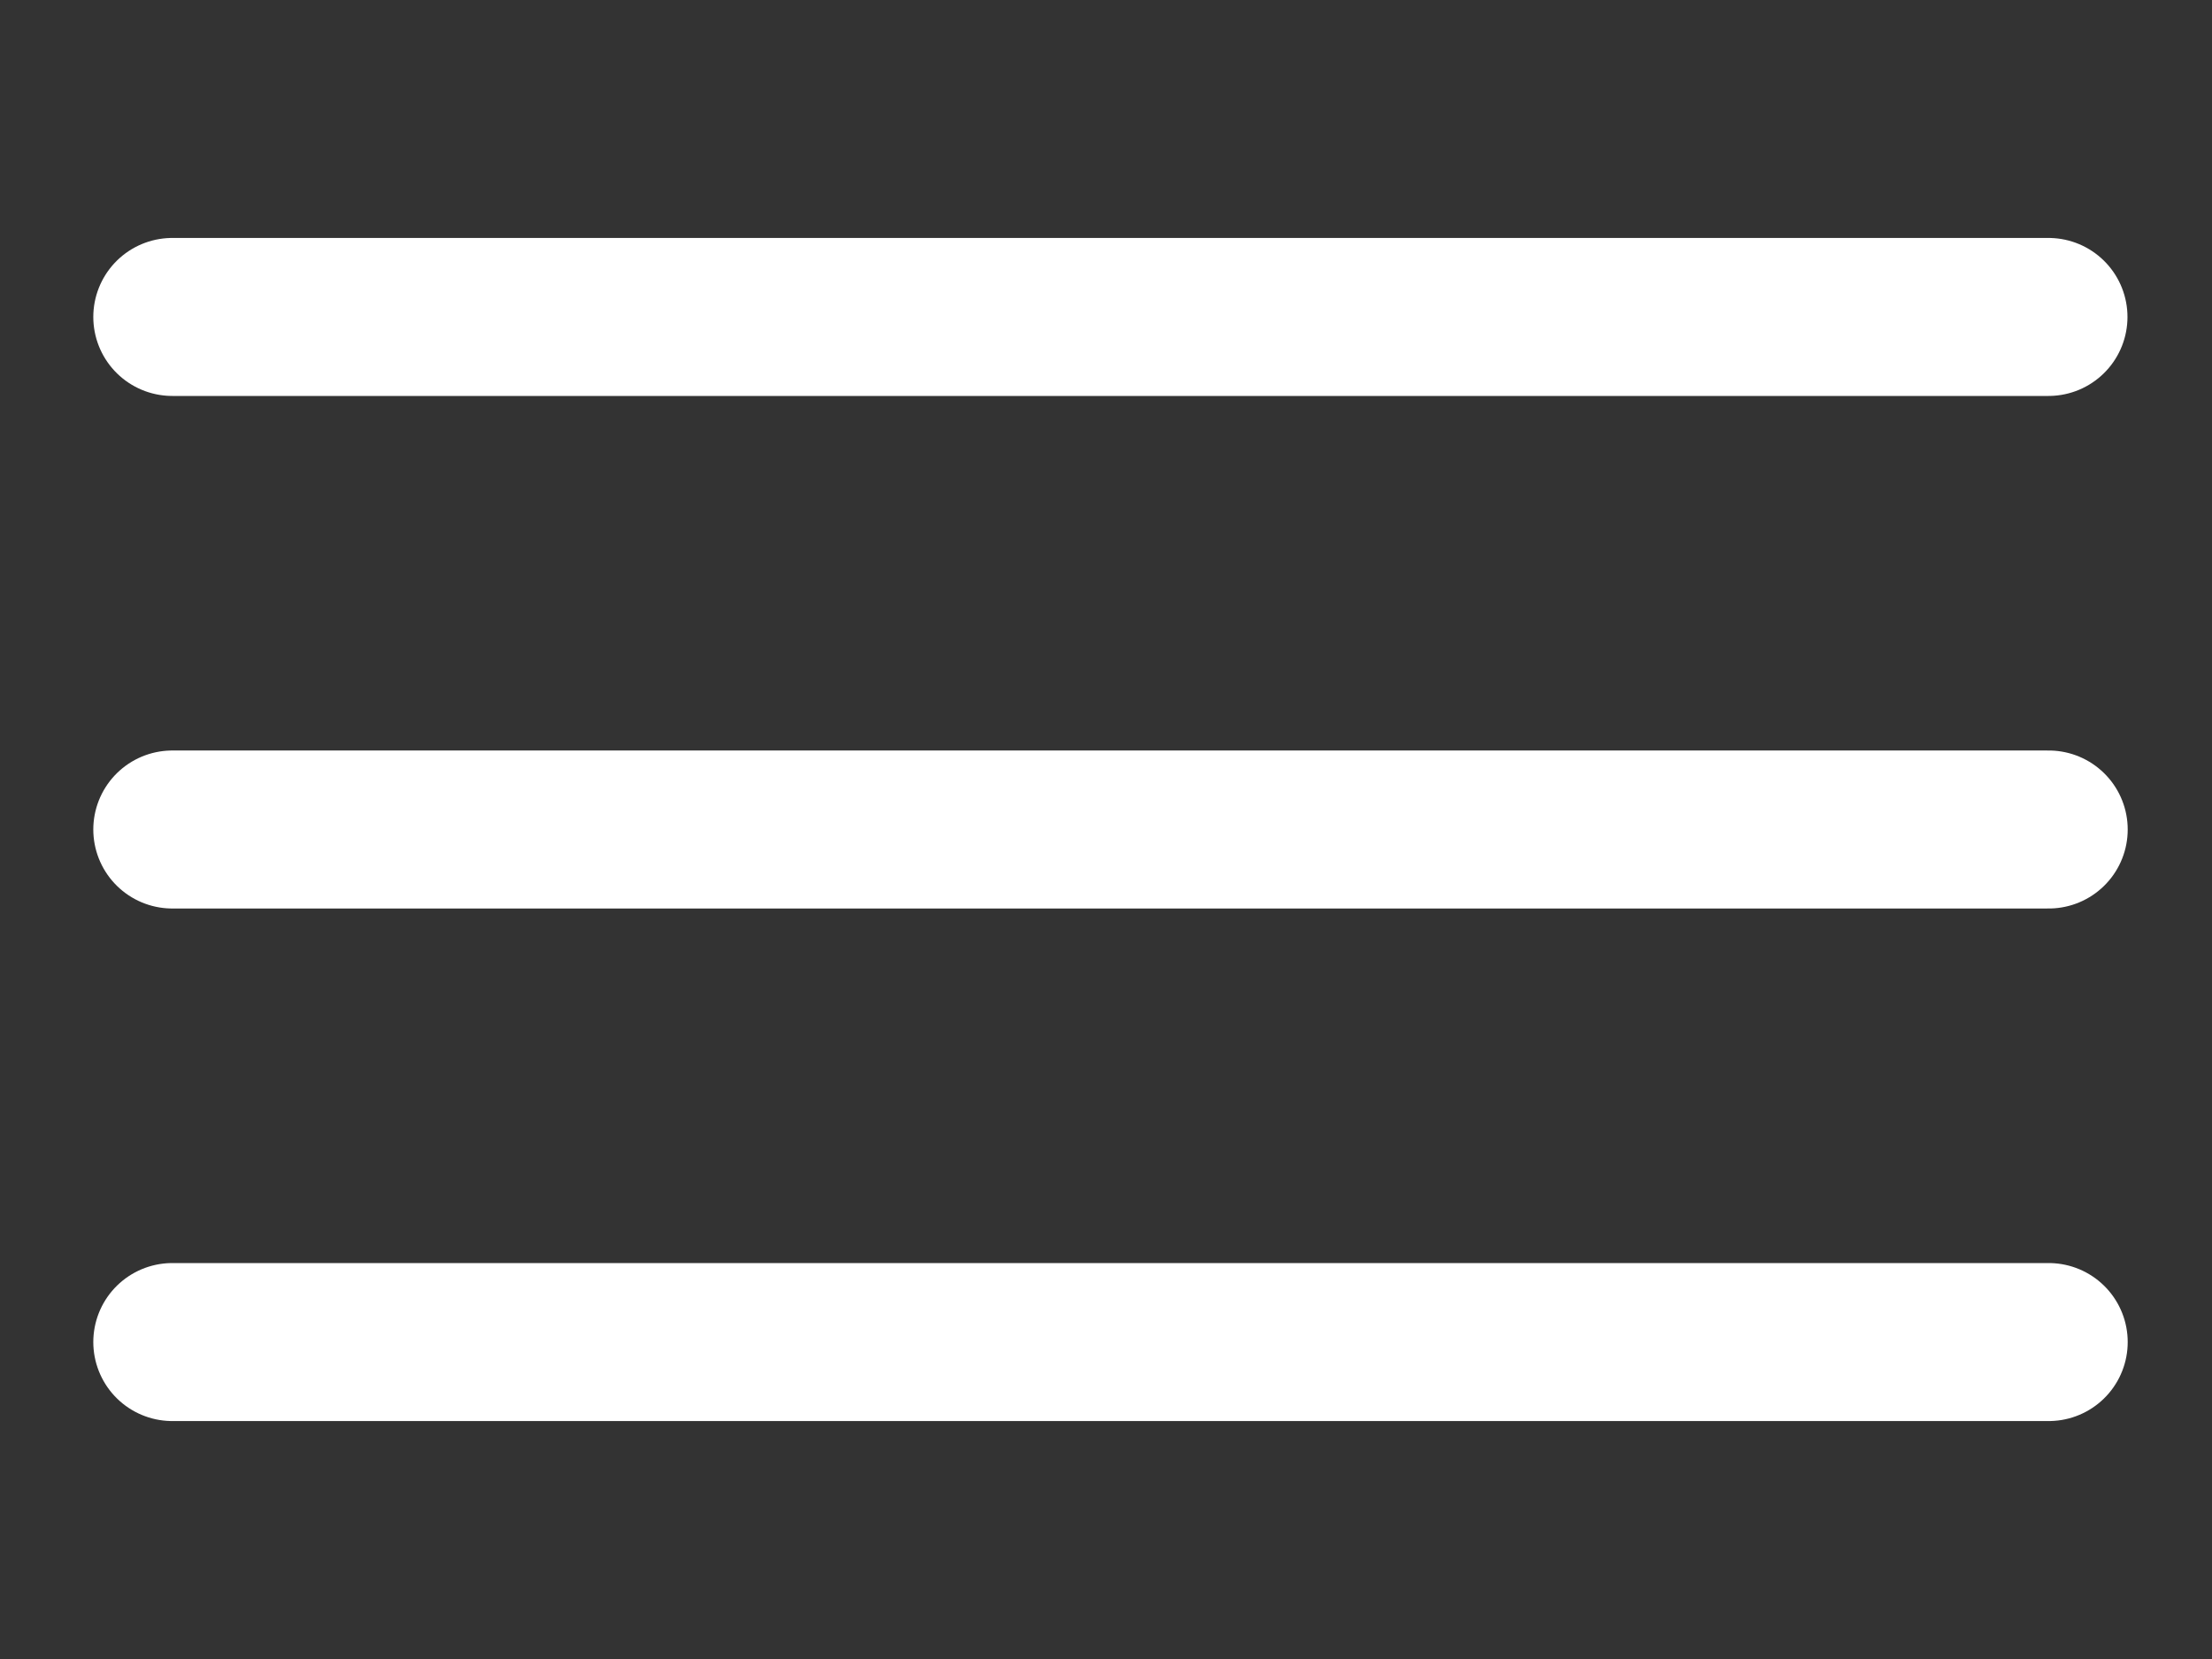
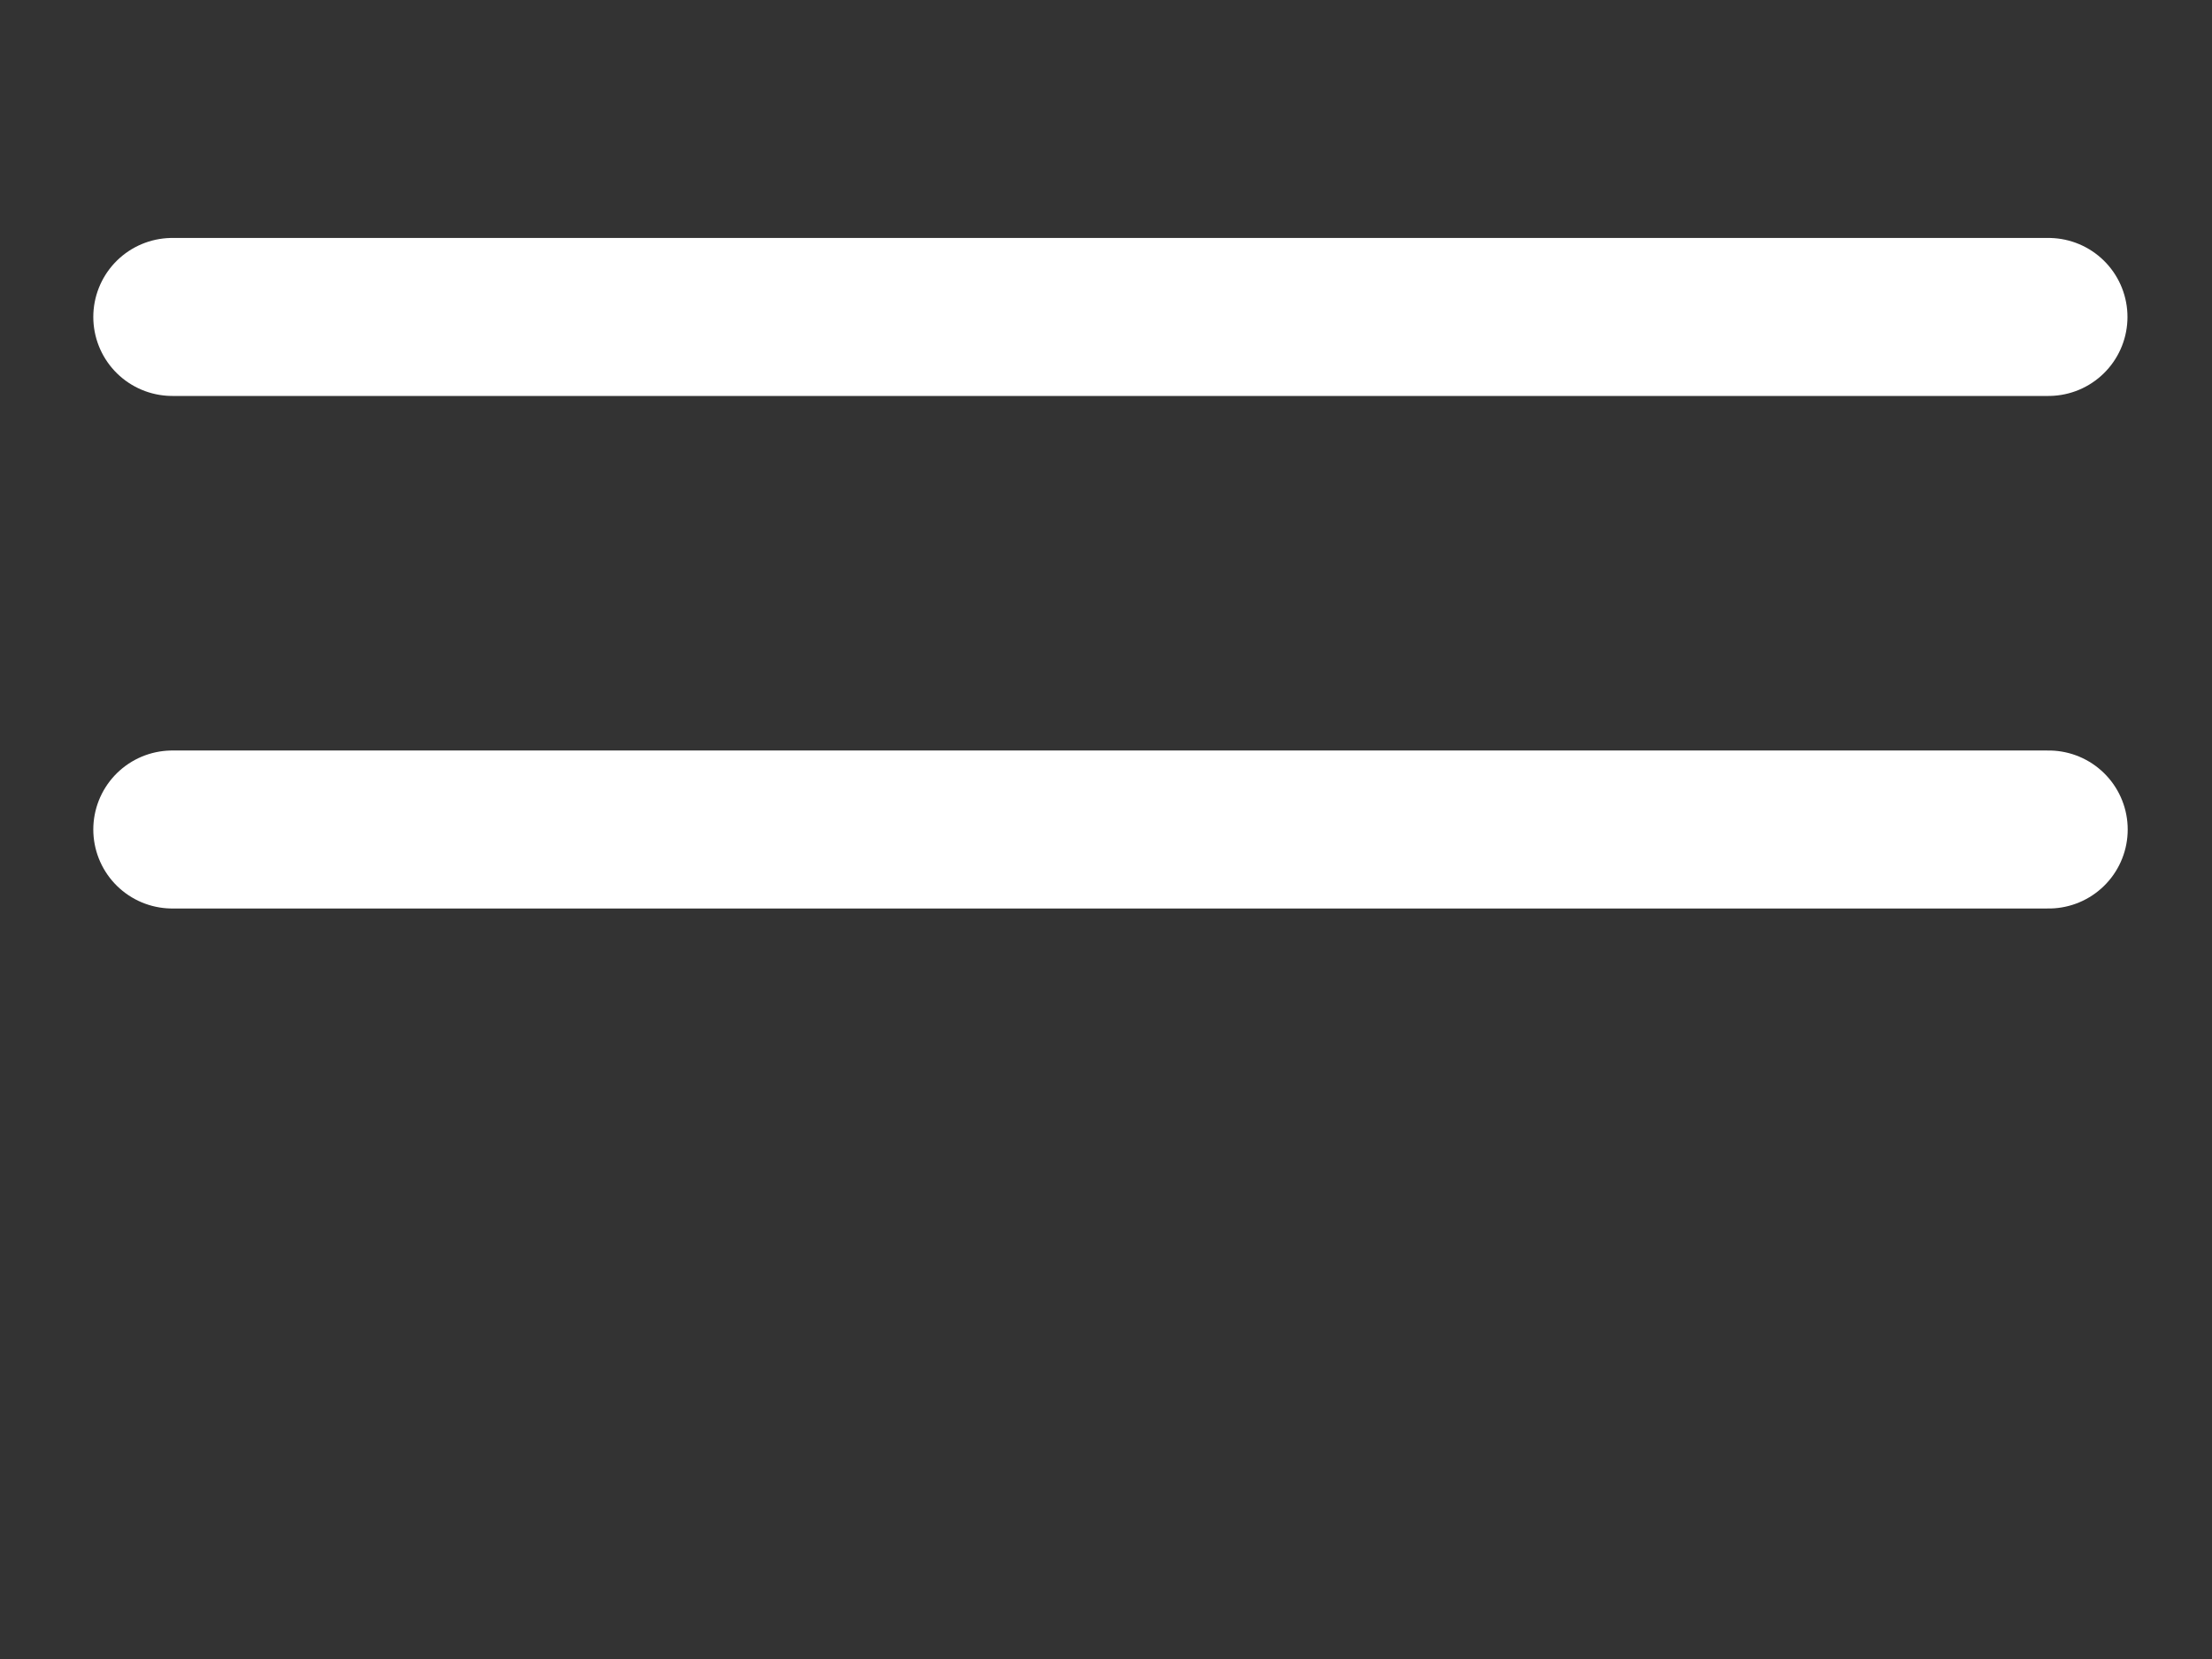
<svg xmlns="http://www.w3.org/2000/svg" width="28" height="21" viewBox="0 0 28 21" fill="none">
  <rect x="0" y="0" width="28" height="21" fill="#333333" stroke="none" />
  <path d="M2.181 4.012H25.93" stroke="white" stroke-width="2" stroke-linecap="round" stroke-linejoin="round" />
  <path d="M25.933 10.5H2.181" stroke="white" stroke-width="2" stroke-linecap="round" stroke-linejoin="round" />
-   <path d="M2.181 16.988H25.933" stroke="white" stroke-width="2" stroke-linecap="round" stroke-linejoin="round" />
</svg>